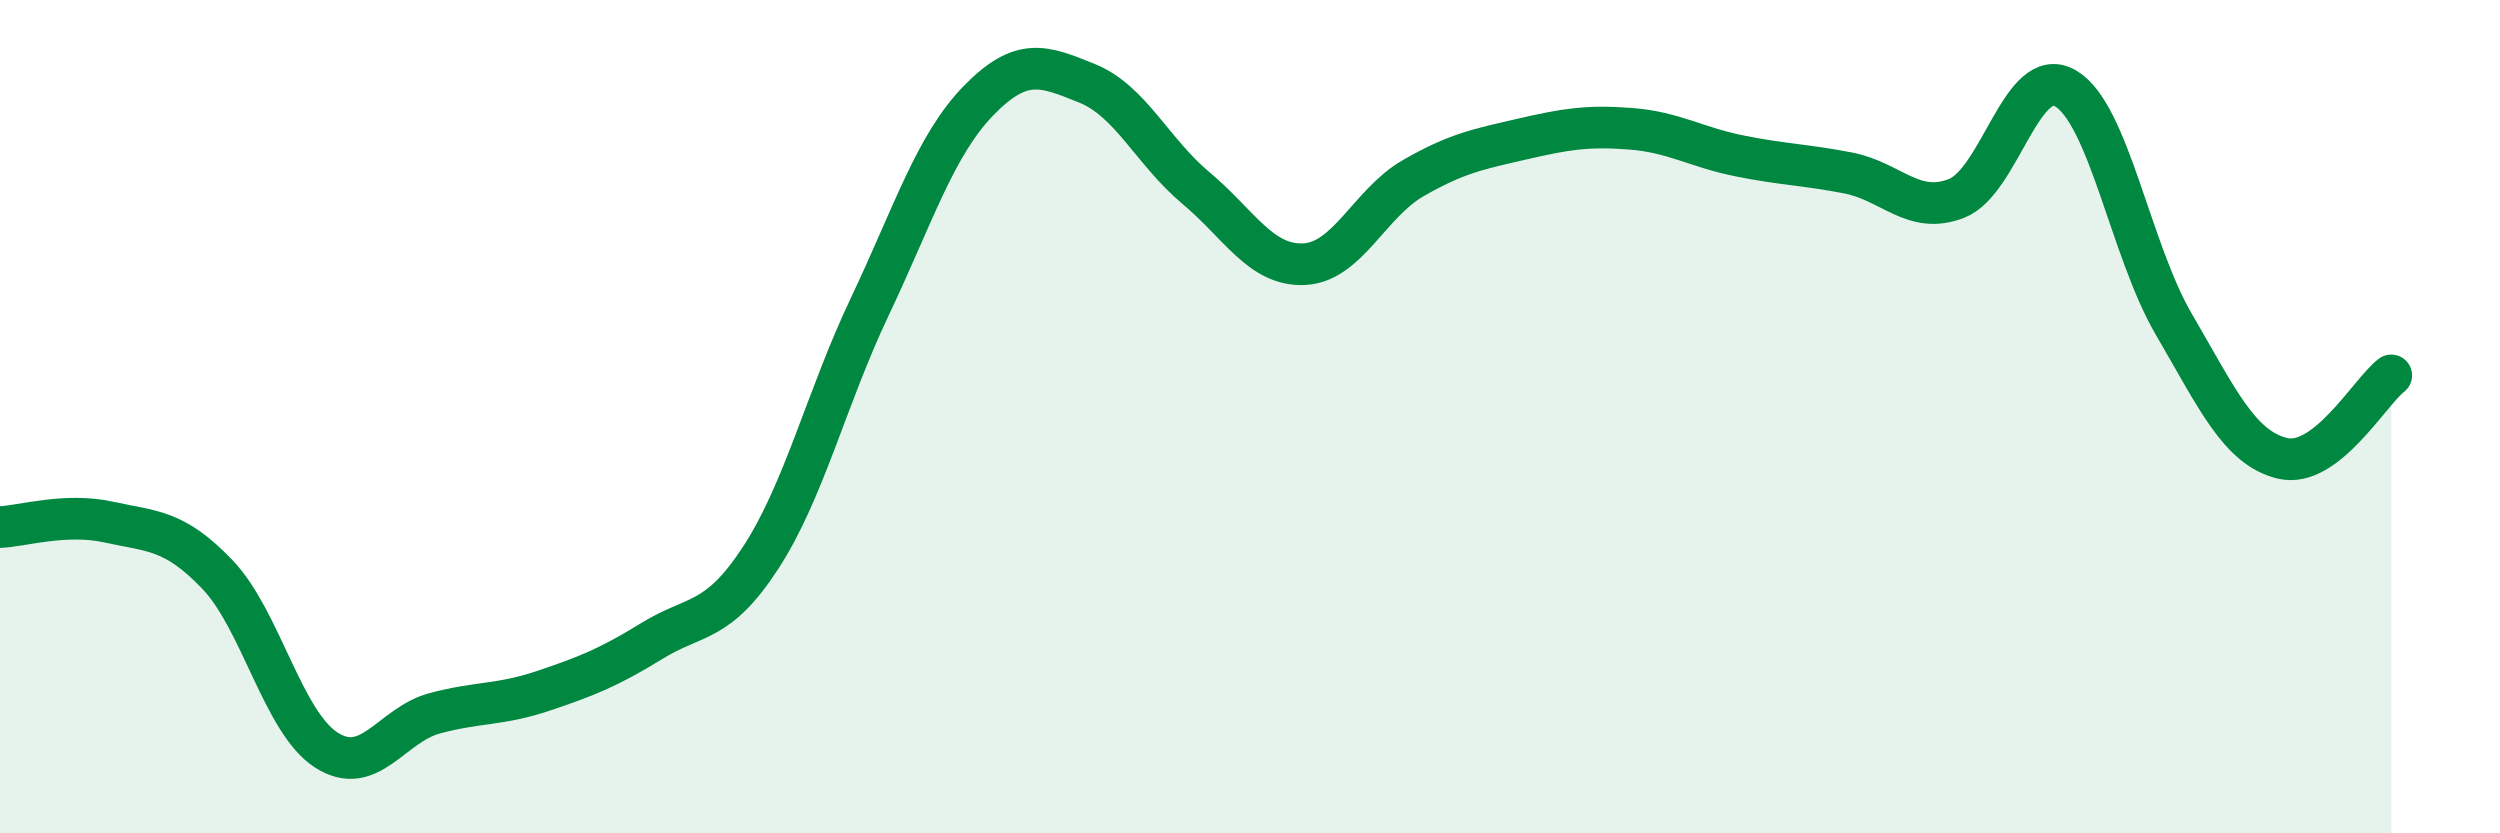
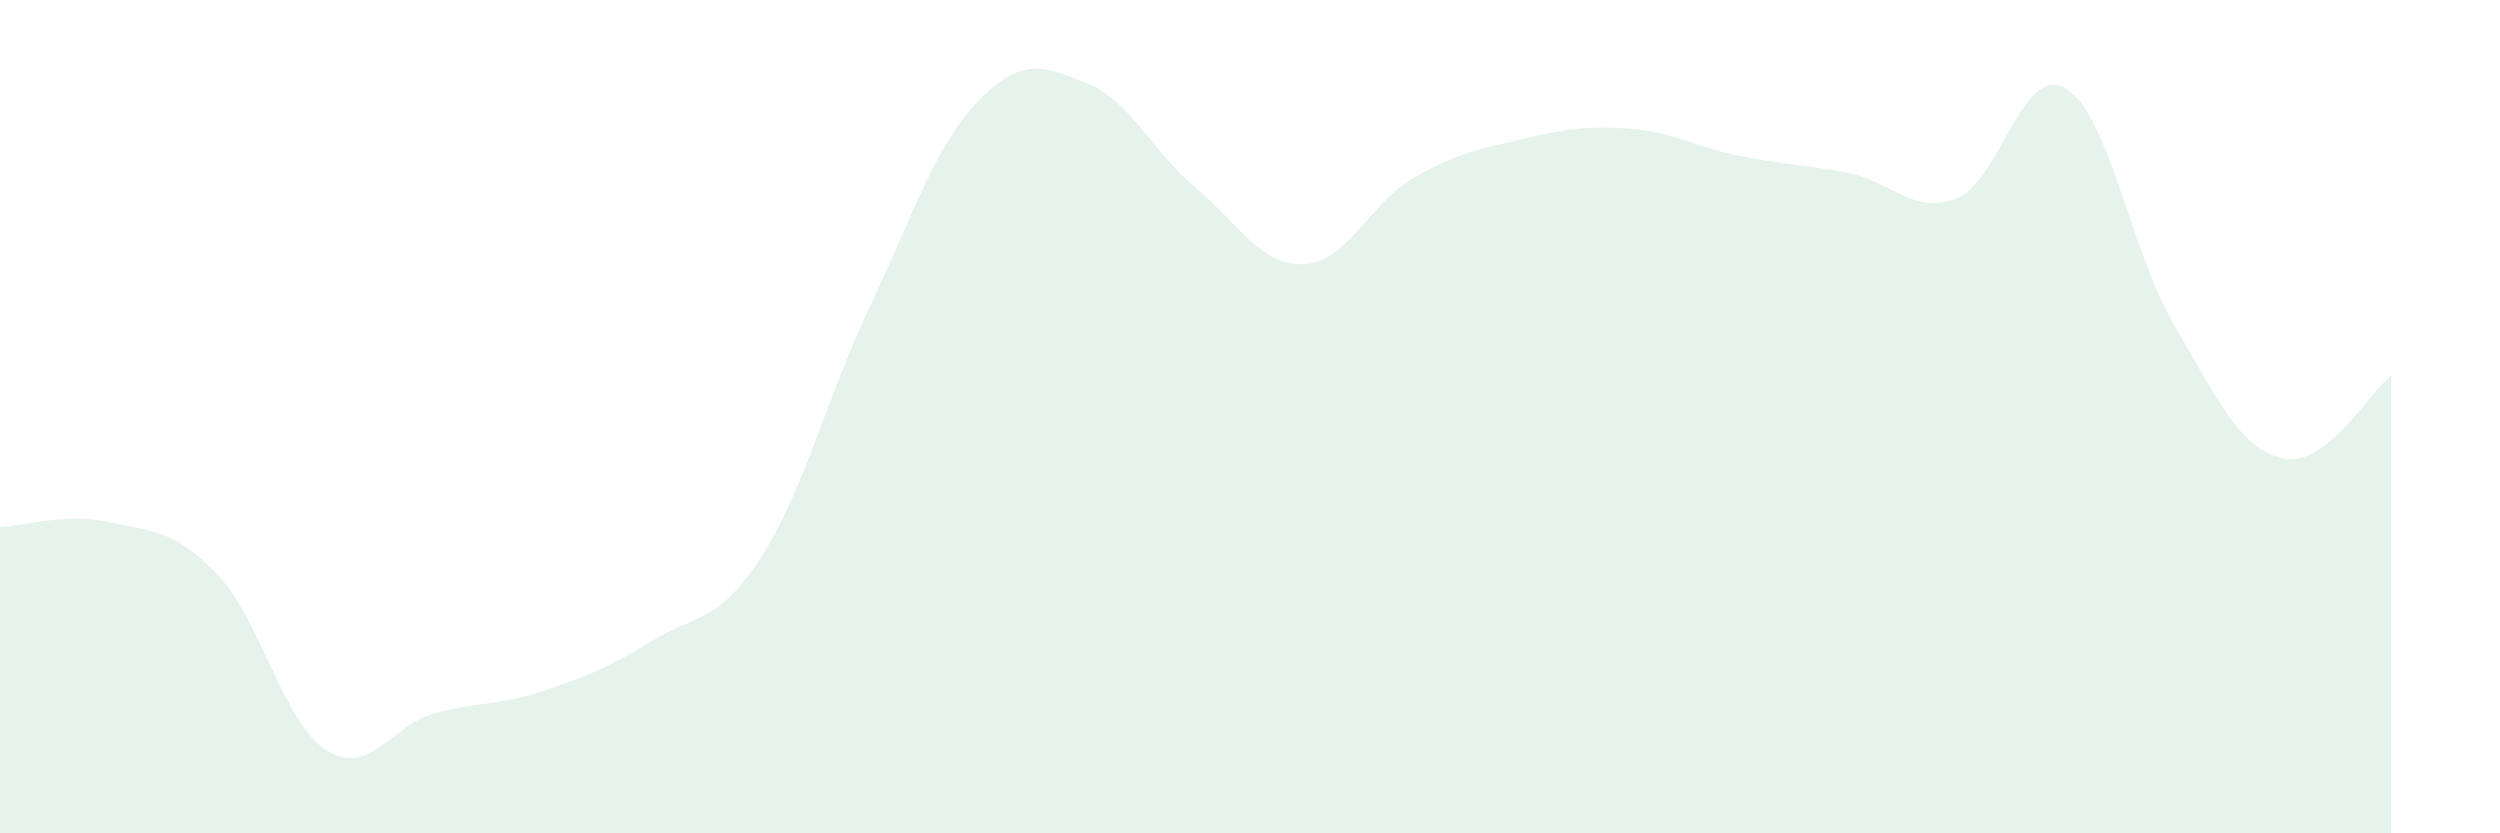
<svg xmlns="http://www.w3.org/2000/svg" width="60" height="20" viewBox="0 0 60 20">
  <path d="M 0,12.65 C 0.52,12.63 1.57,12.3 2.61,12.53 C 3.65,12.76 4.18,12.7 5.22,13.79 C 6.26,14.88 6.79,17.33 7.83,18 C 8.87,18.67 9.39,17.4 10.43,17.12 C 11.47,16.84 12,16.93 13.04,16.58 C 14.08,16.23 14.61,16.02 15.65,15.38 C 16.69,14.74 17.22,14.98 18.26,13.38 C 19.3,11.78 19.83,9.56 20.87,7.37 C 21.91,5.18 22.44,3.49 23.48,2.42 C 24.52,1.35 25.05,1.58 26.09,2 C 27.13,2.42 27.66,3.64 28.7,4.51 C 29.74,5.38 30.26,6.39 31.3,6.34 C 32.34,6.29 32.87,4.88 33.91,4.28 C 34.95,3.68 35.48,3.58 36.52,3.34 C 37.56,3.1 38.09,3.01 39.13,3.09 C 40.17,3.17 40.7,3.53 41.74,3.74 C 42.78,3.95 43.31,3.95 44.35,4.15 C 45.39,4.35 45.92,5.17 46.96,4.76 C 48,4.35 48.53,1.52 49.57,2.12 C 50.61,2.72 51.13,6 52.17,7.78 C 53.21,9.56 53.74,10.75 54.78,11 C 55.82,11.25 56.87,9.41 57.39,9.01L57.39 20L0 20Z" fill="#008740" opacity="0.1" stroke-linecap="round" stroke-linejoin="round" />
-   <path d="M 0,12.65 C 0.52,12.63 1.57,12.3 2.61,12.53 C 3.65,12.76 4.18,12.7 5.22,13.79 C 6.26,14.88 6.79,17.33 7.83,18 C 8.87,18.67 9.39,17.4 10.43,17.12 C 11.47,16.84 12,16.93 13.04,16.58 C 14.08,16.23 14.61,16.02 15.65,15.38 C 16.69,14.74 17.22,14.98 18.26,13.38 C 19.3,11.78 19.83,9.56 20.87,7.37 C 21.91,5.18 22.44,3.49 23.48,2.42 C 24.52,1.35 25.05,1.58 26.09,2 C 27.13,2.42 27.66,3.64 28.7,4.51 C 29.74,5.38 30.26,6.39 31.3,6.34 C 32.34,6.29 32.87,4.88 33.91,4.28 C 34.95,3.68 35.48,3.58 36.52,3.34 C 37.56,3.1 38.09,3.01 39.13,3.09 C 40.17,3.17 40.7,3.53 41.74,3.74 C 42.78,3.95 43.31,3.95 44.35,4.15 C 45.39,4.35 45.92,5.17 46.96,4.76 C 48,4.35 48.53,1.52 49.57,2.12 C 50.61,2.72 51.13,6 52.17,7.78 C 53.21,9.56 53.74,10.75 54.78,11 C 55.82,11.25 56.87,9.41 57.39,9.01" stroke="#008740" stroke-width="1" fill="none" stroke-linecap="round" stroke-linejoin="round" />
</svg>